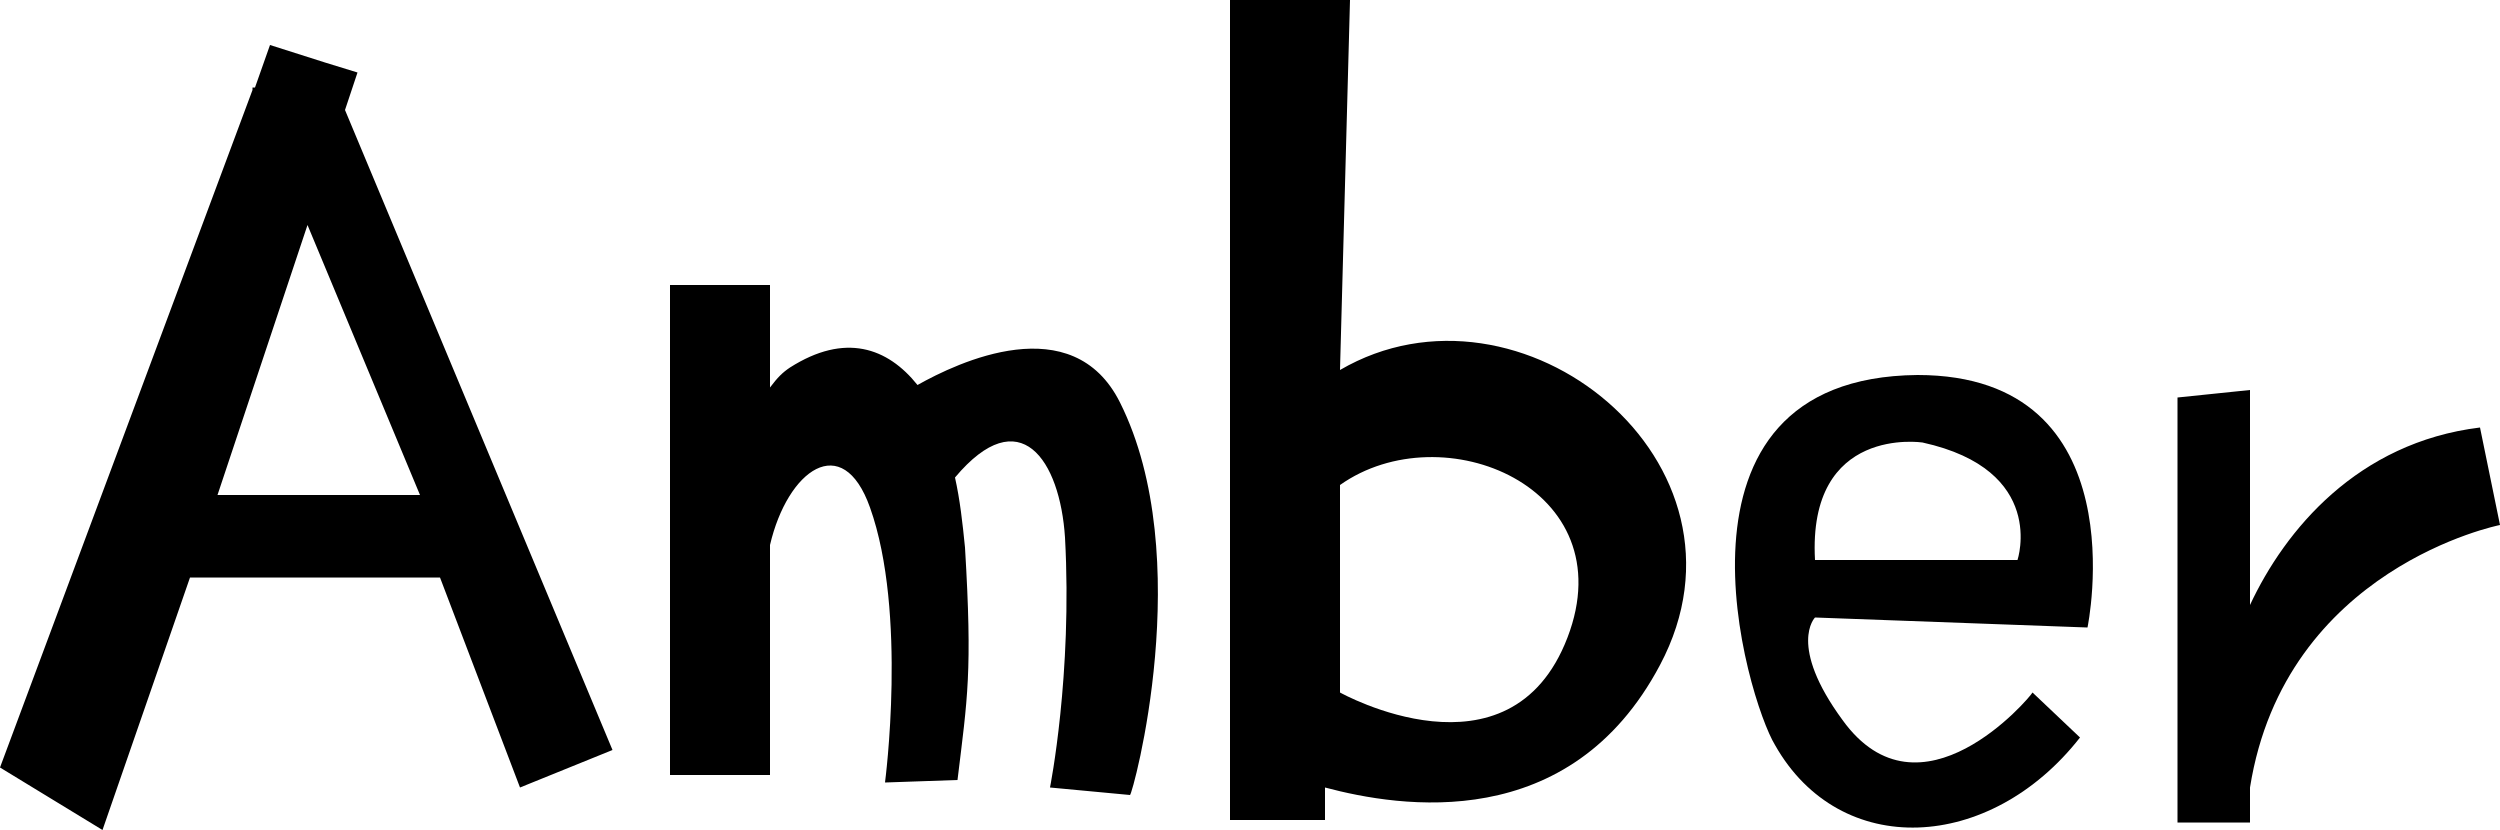
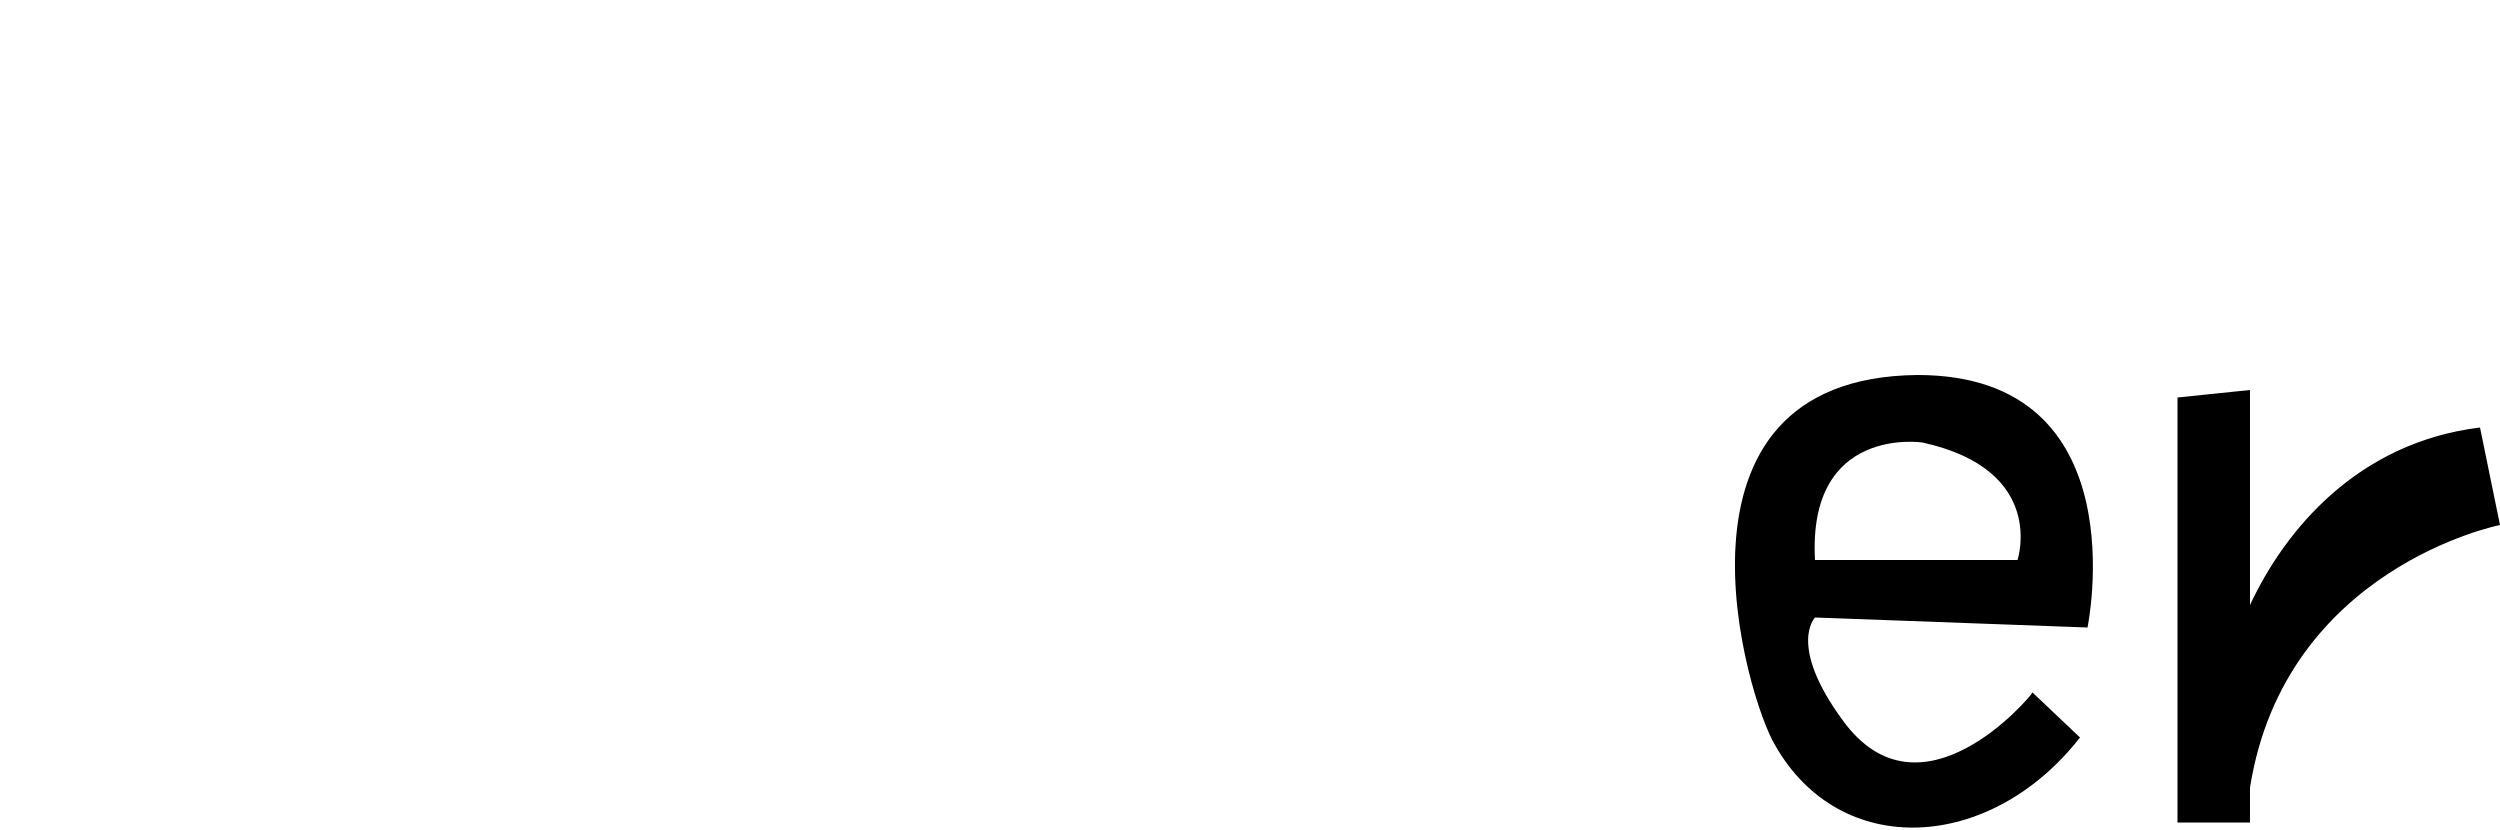
<svg xmlns="http://www.w3.org/2000/svg" viewBox="0 0 100 33.2">
-   <path d="m20.8 31.5 3.7-1.5L13.8 4.4l.5-1.5-1.3-.4-2.2-.7-.6 1.7h-.1v.1L0 30.7l4.1 2.5 3.5-10.1h10l3.2 8.4zM8.7 19.8 12.3 9l4.5 10.8H8.7zM44.8 16.1c-1.9-3.8-6.5-1.6-8.1-.7-1.2-1.5-2.9-2.1-5.1-.7-.3.2-.5.4-.8.8v-4.1h-4V31h4v-9.2c.7-3 2.9-4.6 4-1.5 1.5 4.2.6 11 .6 11l2.9-.1c.4-3.3.6-4.3.3-9.3-.1-1-.2-1.9-.4-2.8 2.6-3.1 4.2-.7 4.4 2.4.3 5.5-.6 10-.6 10l3.2.3c.1 0 2.7-9.5-.4-15.7zM53.6 14.8 54 0h-4.8v32.8H53v-1.3c3 .8 9.8 1.9 13.4-4.9 4.3-8.1-5.6-16-12.8-11.8zm9.1 10.7c-2.3 6-9.1 2.2-9.1 2.2V19.4c4.1-2.9 11.4.1 9.1 6.1z" />
  <path d="M73.7 28.8c-2.2-3-1.1-4.1-1.1-4.1l10.9.4S85.6 15 76.7 15c-10.7.1-6.8 13-5.7 14.8 2.6 4.6 8.6 4.3 12.2-.3l-1.9-1.8c-.1.2-4.5 5.4-7.6 1.1zm3.2-11.1c5 1.1 3.8 4.7 3.8 4.7h-8.1c-.3-5.4 4.3-4.7 4.3-4.7zM99.2 17.1c-4.9.6-7.8 4.1-9.2 7.1v-8.6l-2.9.3v17H90v-1.4c1.4-8.8 10-10.5 10-10.5l-.8-3.9z" />
</svg>